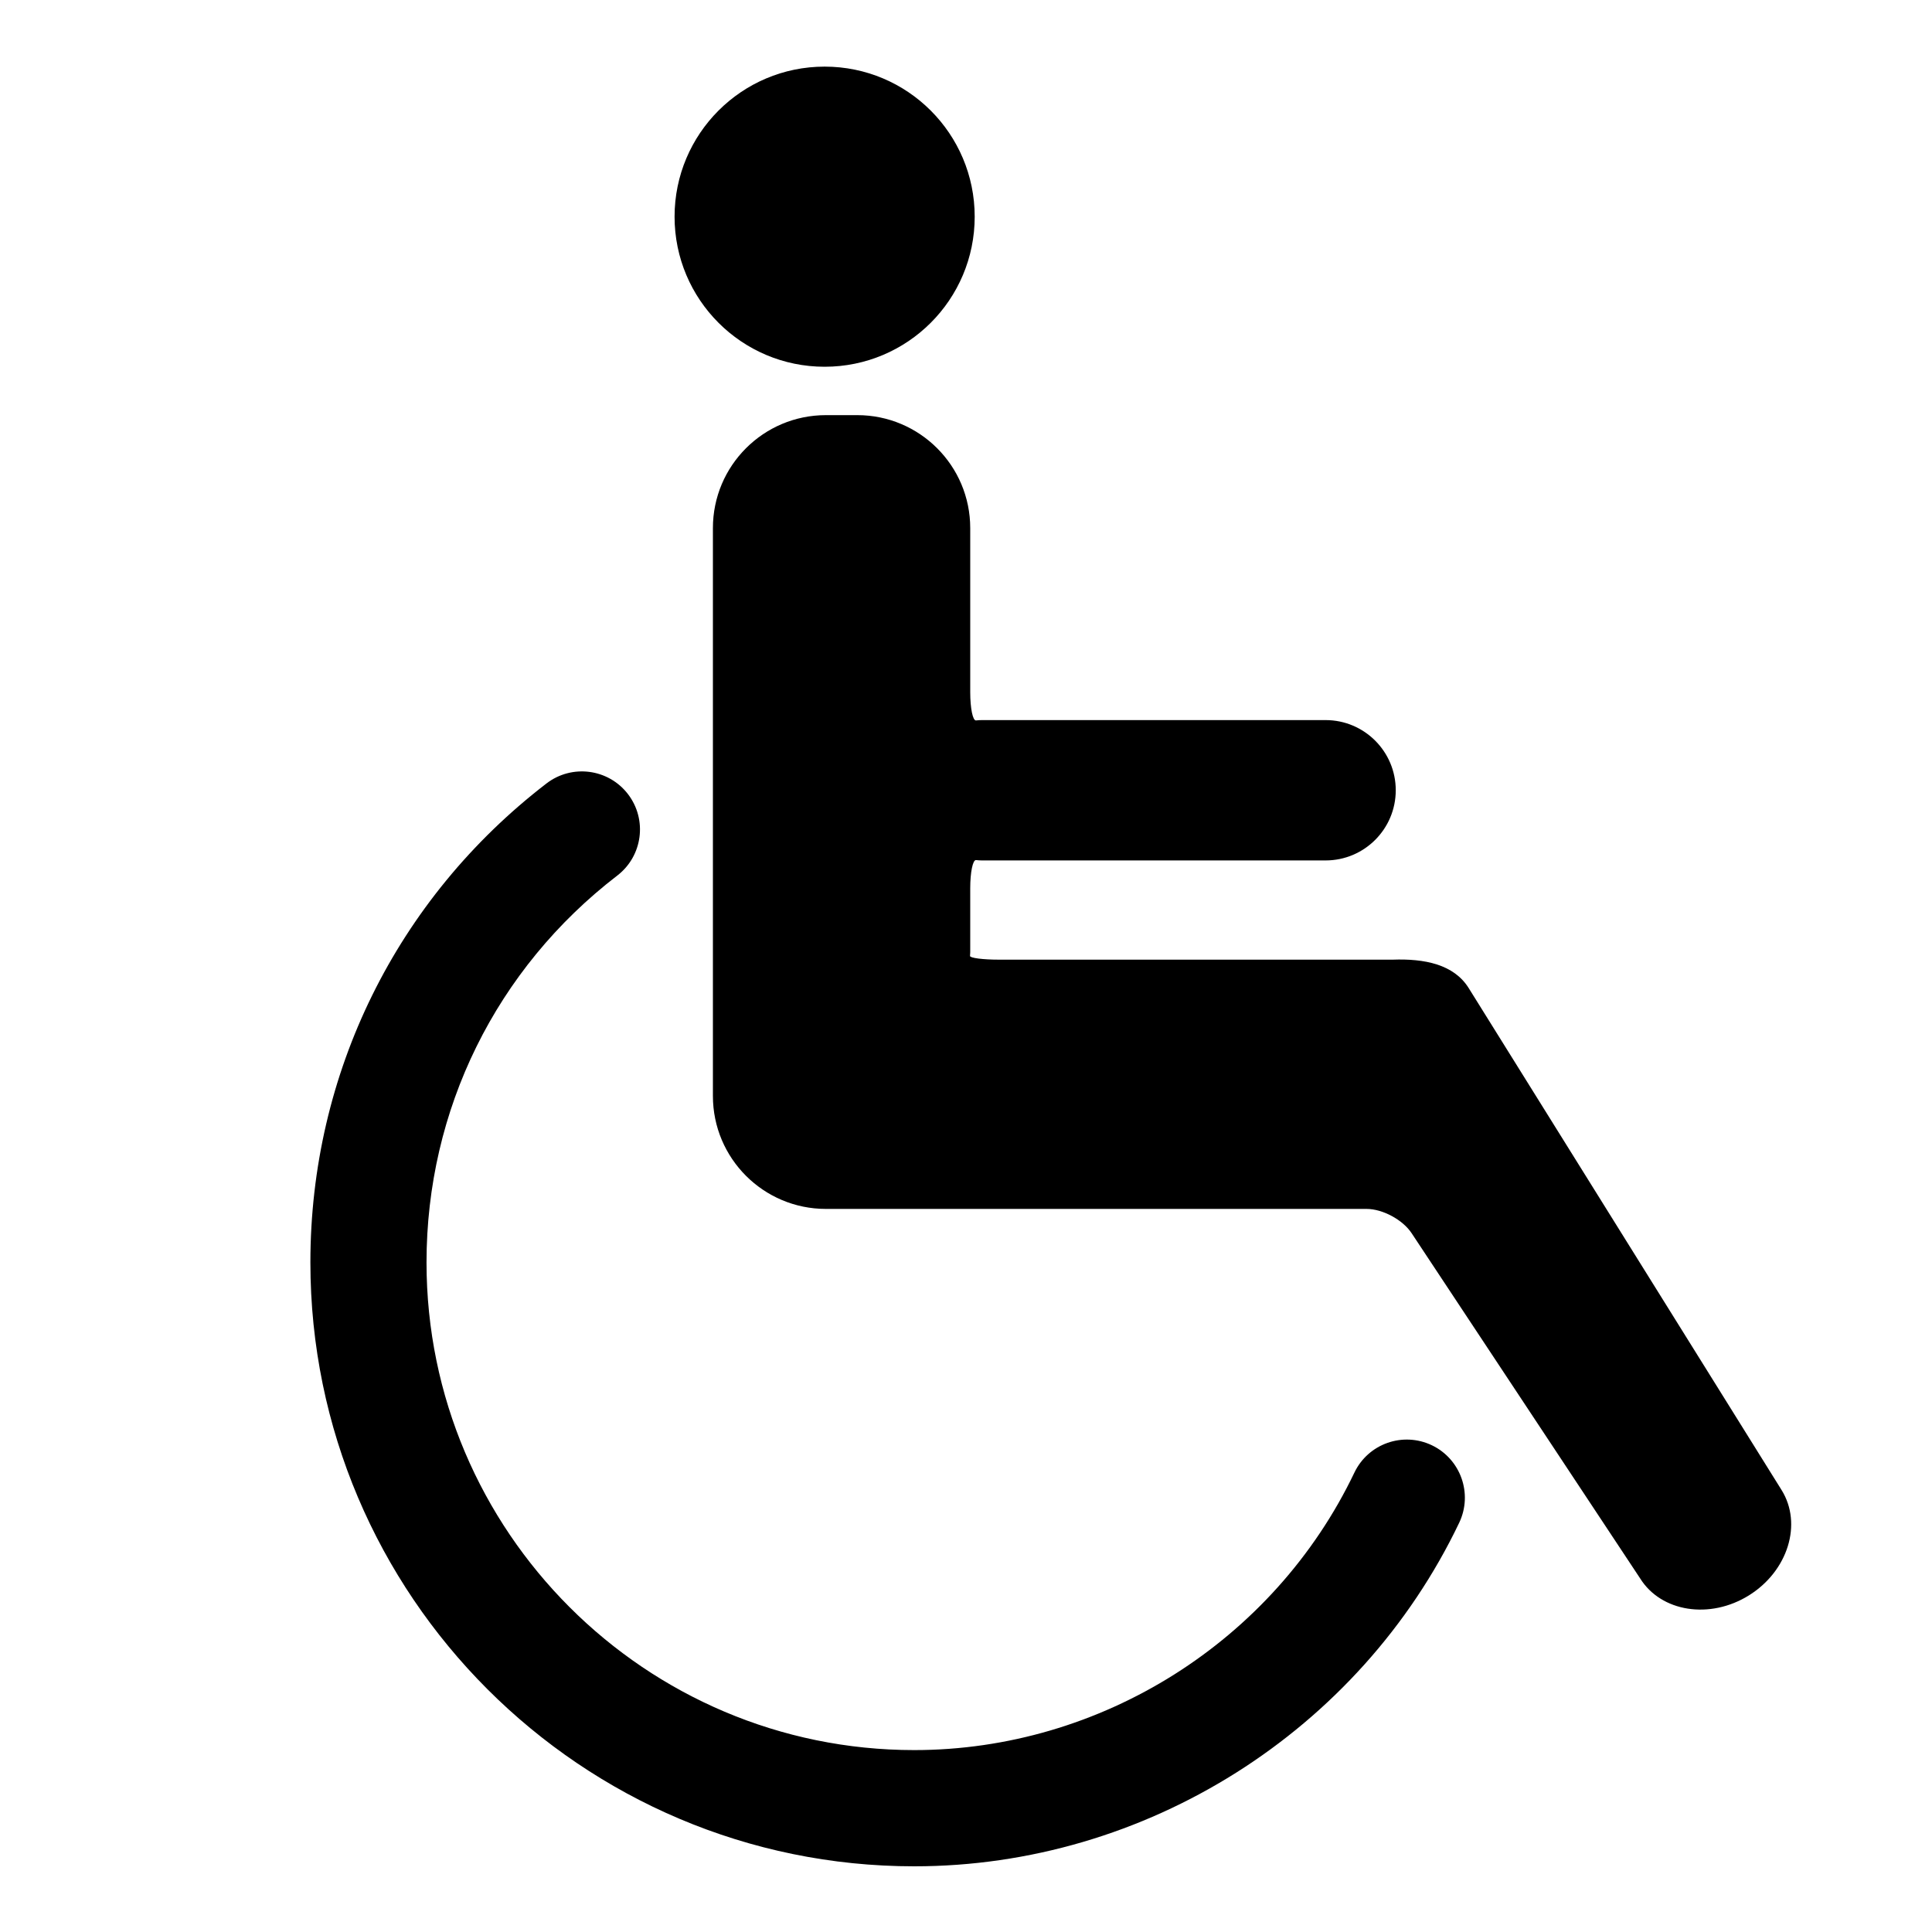
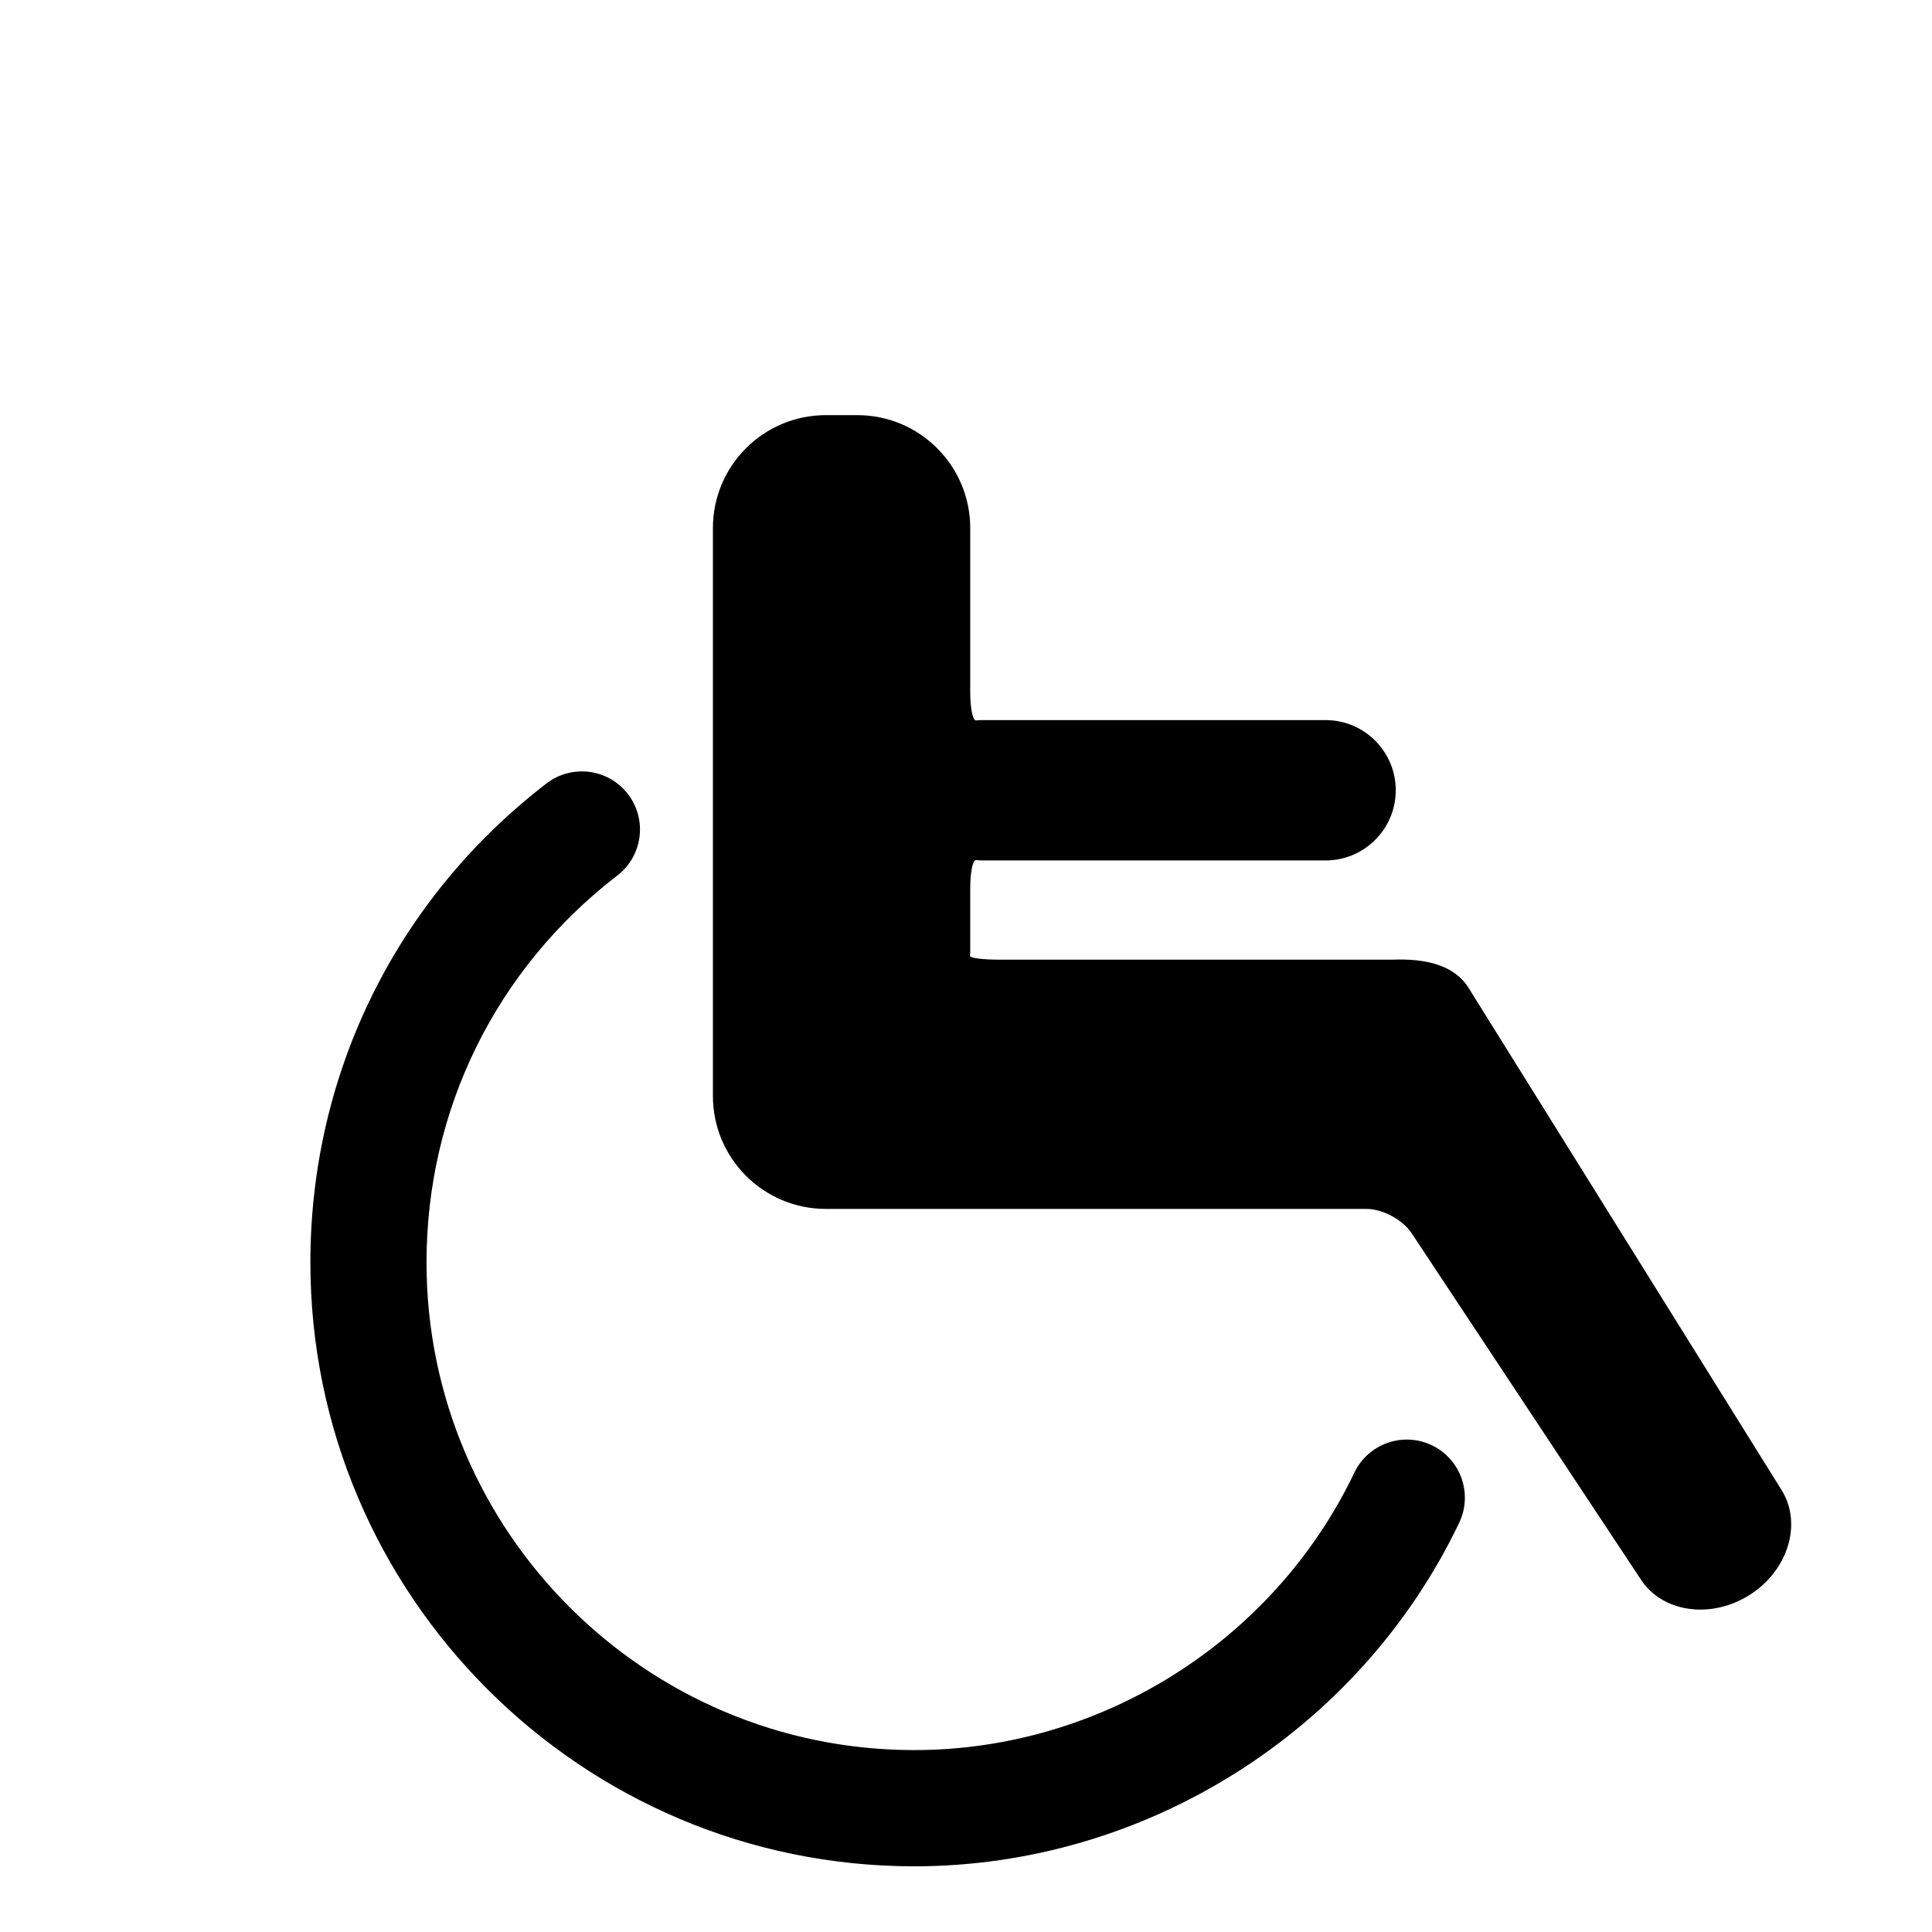
<svg xmlns="http://www.w3.org/2000/svg" version="1.1" id="Capa_1" x="0px" y="0px" width="64px" height="64px" viewBox="0 0 64 64" enable-background="new 0 0 64 64" xml:space="preserve">
  <g>
-     <circle cx="27.317" cy="7.178" r="4.971" />
    <path d="M47.432,47.876c-0.959-0.457-2.107-0.054-2.566,0.906c-2.67,5.585-8.395,9.192-14.582,9.192   c-8.907,0-16.155-7.246-16.155-16.154c0-5.057,2.303-9.729,6.319-12.816c0.843-0.648,1.001-1.856,0.354-2.698   c-0.649-0.844-1.856-1-2.698-0.354c-4.97,3.822-7.822,9.606-7.822,15.868c0,11.029,8.973,20.004,20.003,20.004   c7.659,0,14.747-4.469,18.053-11.381C48.795,49.482,48.389,48.335,47.432,47.876z" />
-     <path d="M59.018,49.361L48.654,32.734c-0.495-0.795-1.475-0.982-2.518-0.944H33.089c-0.53,0-0.959-0.056-0.956-0.123l0.007-0.123   v-2.118c0-0.531,0.085-0.946,0.192-0.935c0.064,0.007,0.13,0.012,0.195,0.012h11.385c1.283,0,2.324-1.041,2.324-2.325   c0-1.283-1.041-2.324-2.324-2.324H32.527c-0.065,0-0.131,0.004-0.195,0.011c-0.107,0.013-0.192-0.402-0.192-0.934v-5.437   c0-2.067-1.676-3.742-3.742-3.742h-1.039c-2.068,0-3.743,1.675-3.743,3.742v14.533v4.278c0,2.066,1.675,3.742,3.743,3.742h1.039   h1.806H45.27c0.531,0,1.198,0.359,1.491,0.803c1.802,2.723,7.569,11.434,7.569,11.434c0.695,1.117,2.312,1.371,3.607,0.564   C59.23,52.041,59.713,50.48,59.018,49.361z" />
+     <path d="M59.018,49.361L48.654,32.734c-0.495-0.795-1.475-0.982-2.518-0.944H33.089c-0.53,0-0.959-0.056-0.956-0.123l0.007-0.123   v-2.118c0-0.531,0.085-0.946,0.192-0.935c0.064,0.007,0.13,0.012,0.195,0.012h11.385c1.283,0,2.324-1.041,2.324-2.325   c0-1.283-1.041-2.324-2.324-2.324H32.527c-0.065,0-0.131,0.004-0.195,0.011c-0.107,0.013-0.192-0.402-0.192-0.934v-5.437   c0-2.067-1.676-3.742-3.742-3.742h-1.039c-2.068,0-3.743,1.675-3.743,3.742v14.533v4.278c0,2.066,1.675,3.742,3.743,3.742h1.806H45.27c0.531,0,1.198,0.359,1.491,0.803c1.802,2.723,7.569,11.434,7.569,11.434c0.695,1.117,2.312,1.371,3.607,0.564   C59.23,52.041,59.713,50.48,59.018,49.361z" />
  </g>
</svg>